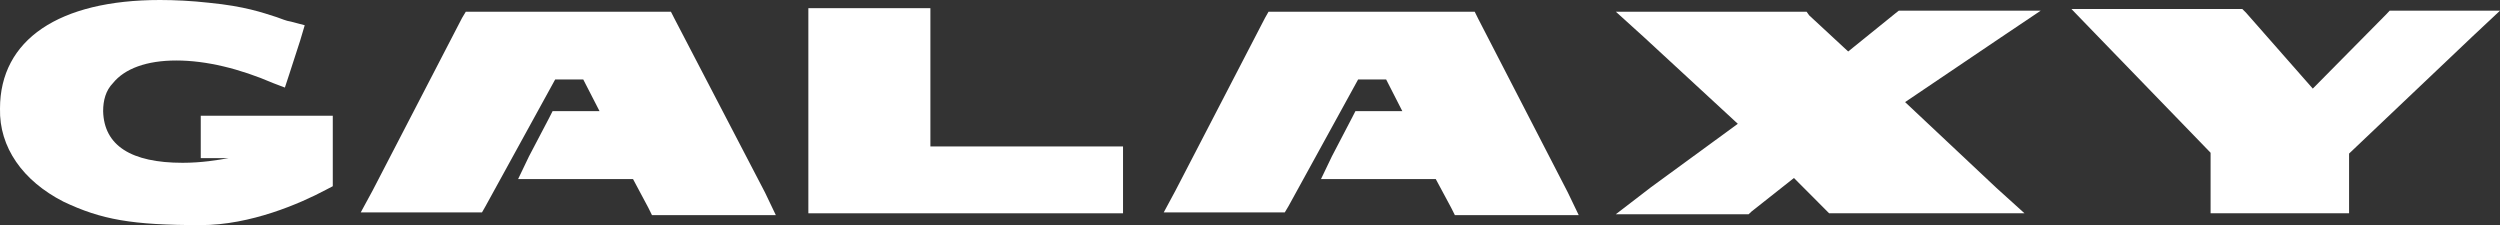
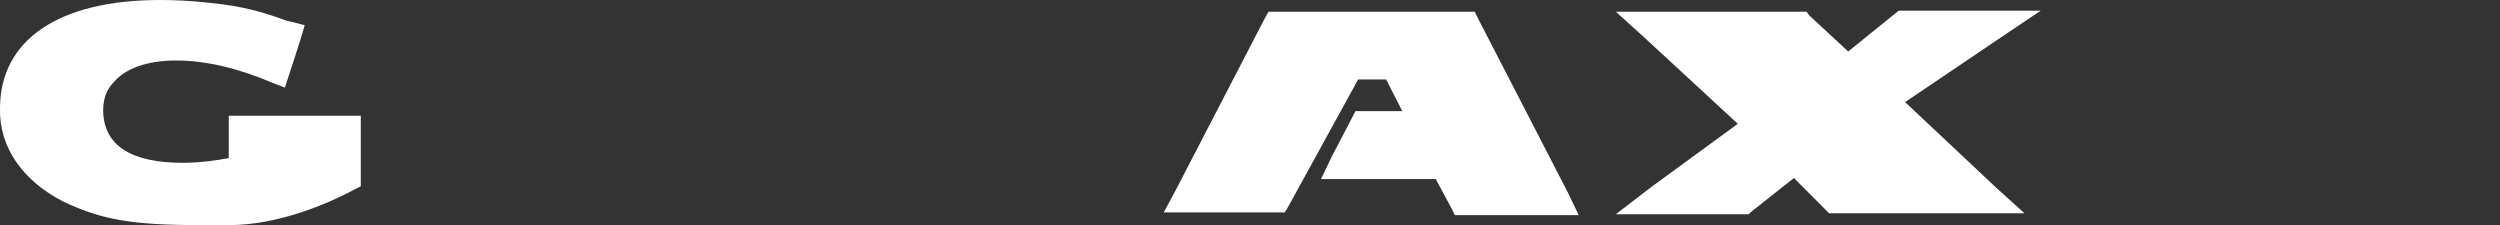
<svg xmlns="http://www.w3.org/2000/svg" id="Ebene_2" data-name="Ebene 2" viewBox="0 0 480.2 43.24">
  <rect x="0" y="0" width="480.2" height="43.24" fill="#333333" stroke="none" />
  <defs>
    <style>
      .cls-1 {
        fill: #fff;
        fill-rule: evenodd;
      }
    </style>
  </defs>
  <g id="Layer_1" data-name="Layer 1">
    <g>
-       <path class="cls-1" d="M38.57,43.24c-13.19,0-19.1-1.04-26.39-4.51C4.36,34.73-.17,28.29,0,20.85,0,7.64,11.3,0,30.74,0c2.79,0,6.09.16,9.39.53,6.94.68,10.25,1.88,13.01,2.76,1.05.35,1.73.71,2.78.87l2.61.69-.88,2.96-2.08,6.42-.85,2.59-2.26-.86c-6.44-2.78-12.88-4.34-18.59-4.34s-9.92,1.56-12.17,4.34c-1.38,1.41-1.89,3.31-1.89,5.39.16,6.61,5.38,9.92,15.27,9.92,3.65,0,6.78-.53,8.86-.9h-5.38v-8.14h25.36v13.54l-1.36.71c-4.9,2.61-14.44,6.76-23.99,6.76" />
-       <polygon class="cls-1" points="215.71 40.97 213.3 40.97 157.71 40.97 155.27 40.97 155.27 38.19 155.27 4.32 155.27 1.57 157.71 1.57 176.28 1.57 178.71 1.57 178.71 4.32 178.71 28.13 213.3 28.13 215.71 28.13 215.71 30.91 215.71 38.19 215.71 40.97" />
-       <polygon class="cls-1" points="149.02 41.32 144.85 41.32 126.61 41.32 125.23 41.32 124.54 39.92 121.59 34.39 103.69 34.39 99.52 34.39 101.61 30.03 105.44 22.73 106.14 21.35 107.51 21.35 115.16 21.35 112.03 15.26 106.64 15.26 93.27 39.59 92.58 40.8 91.19 40.8 73.65 40.8 69.29 40.8 71.56 36.62 88.75 3.45 89.47 2.25 90.83 2.25 127.67 2.25 128.87 2.25 129.58 3.64 146.94 36.97 149.02 41.32" />
+       <path class="cls-1" d="M38.57,43.24c-13.19,0-19.1-1.04-26.39-4.51C4.36,34.73-.17,28.29,0,20.85,0,7.64,11.3,0,30.74,0c2.79,0,6.09.16,9.39.53,6.94.68,10.25,1.88,13.01,2.76,1.05.35,1.73.71,2.78.87l2.61.69-.88,2.96-2.08,6.42-.85,2.59-2.26-.86c-6.44-2.78-12.88-4.34-18.59-4.34s-9.92,1.56-12.17,4.34c-1.38,1.41-1.89,3.31-1.89,5.39.16,6.61,5.38,9.92,15.27,9.92,3.65,0,6.78-.53,8.86-.9v-8.14h25.36v13.54l-1.36.71c-4.9,2.61-14.44,6.76-23.99,6.76" />
      <polygon class="cls-1" points="303.24 41.32 299.06 41.32 280.84 41.32 279.45 41.32 278.75 39.92 275.78 34.39 257.91 34.39 253.74 34.39 255.83 30.03 259.64 22.73 260.35 21.35 261.74 21.35 269.36 21.35 266.25 15.26 260.87 15.26 247.5 39.59 246.78 40.8 245.4 40.8 227.87 40.8 223.53 40.8 225.78 36.62 242.98 3.45 243.66 2.25 245.04 2.25 281.88 2.25 283.26 2.25 283.95 3.64 301.15 36.97 303.24 41.32" />
      <polygon class="cls-1" points="335.88 41.15 335.01 41.15 318.52 41.15 310.37 41.15 317.15 35.94 333.8 23.78 315.74 7.11 310.37 2.25 317.31 2.25 346.15 2.25 347.01 2.25 347.51 2.95 355 9.89 364.02 2.6 364.72 2.05 365.42 2.05 383.12 2.05 391.98 2.05 384.18 7.29 365.93 19.61 383.49 36.11 388.87 40.97 382.08 40.97 352.21 40.97 351.34 40.97 350.65 40.28 344.58 34.19 336.43 40.63 335.88 41.15" />
-       <polygon class="cls-1" points="451.21 40.97 448.94 40.97 427.06 40.97 424.61 40.97 424.61 38.19 424.61 29.34 402.58 6.59 397.88 1.73 404.14 1.73 429.67 1.73 430.7 1.73 431.4 2.42 444.24 17.02 458.33 2.77 459.01 2.05 459.89 2.05 473.44 2.05 480.2 2.05 474.99 6.93 451.21 29.5 451.21 38.19 451.21 40.97" />
    </g>
  </g>
</svg>